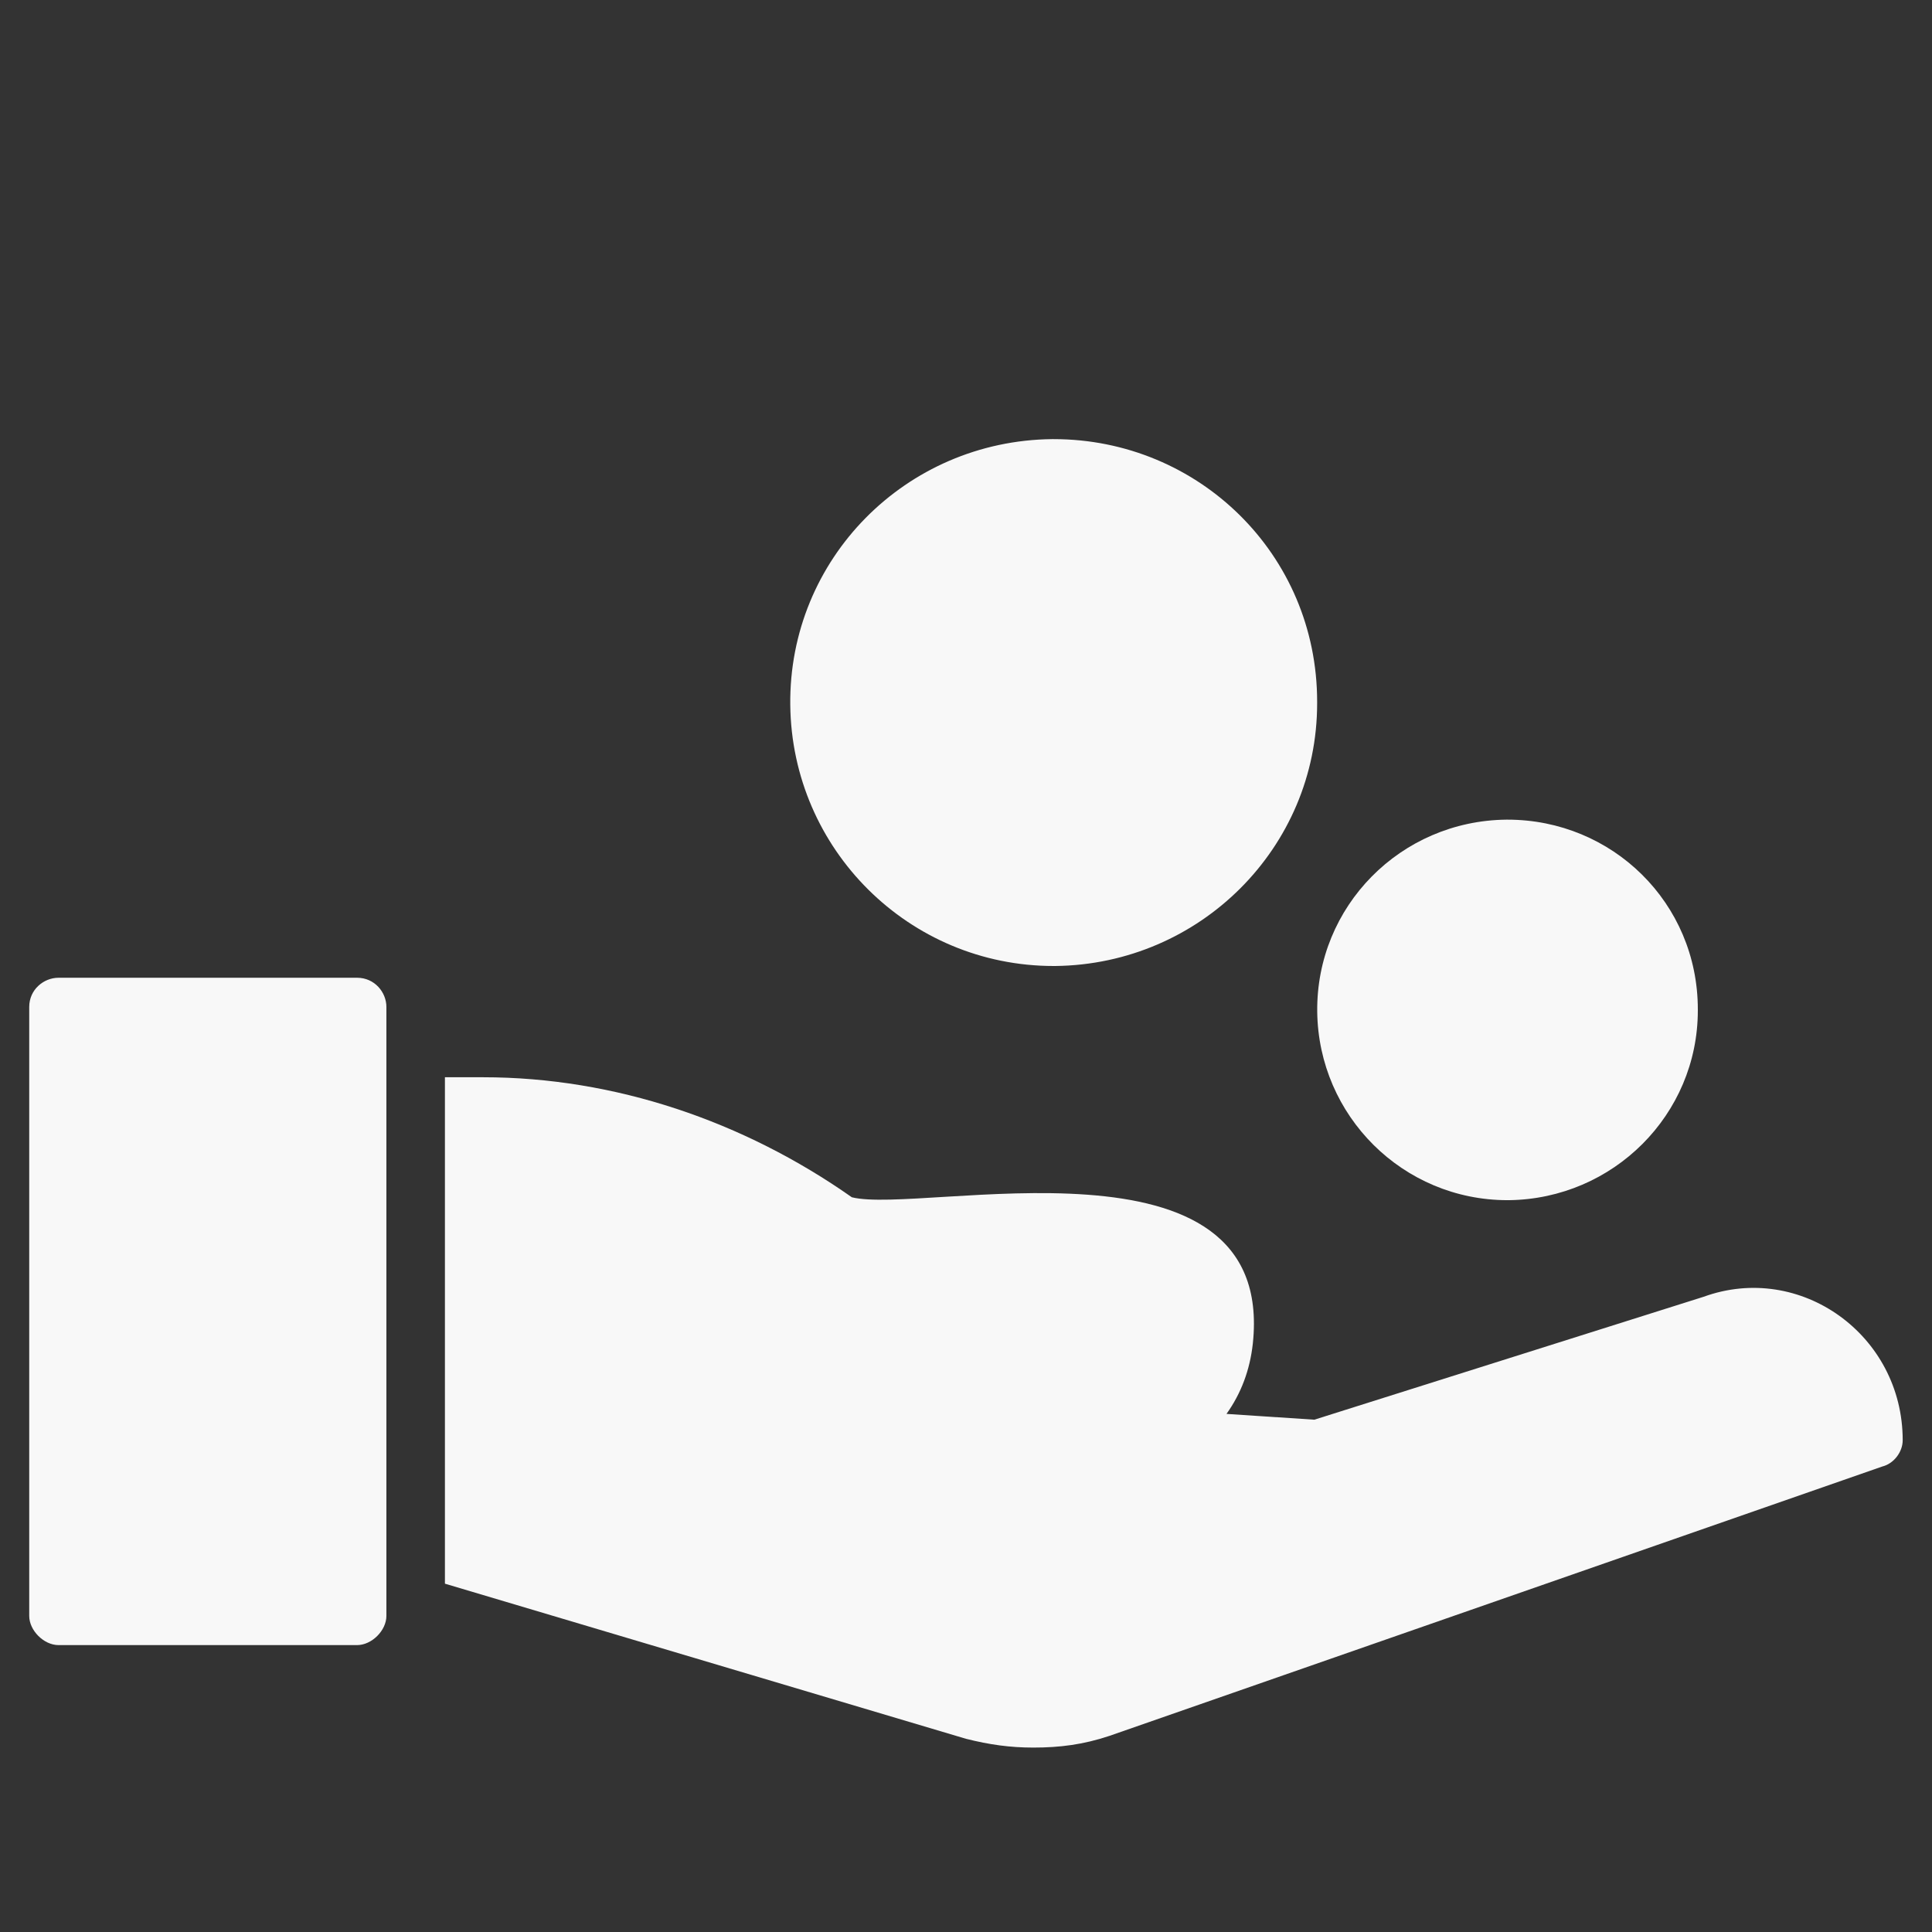
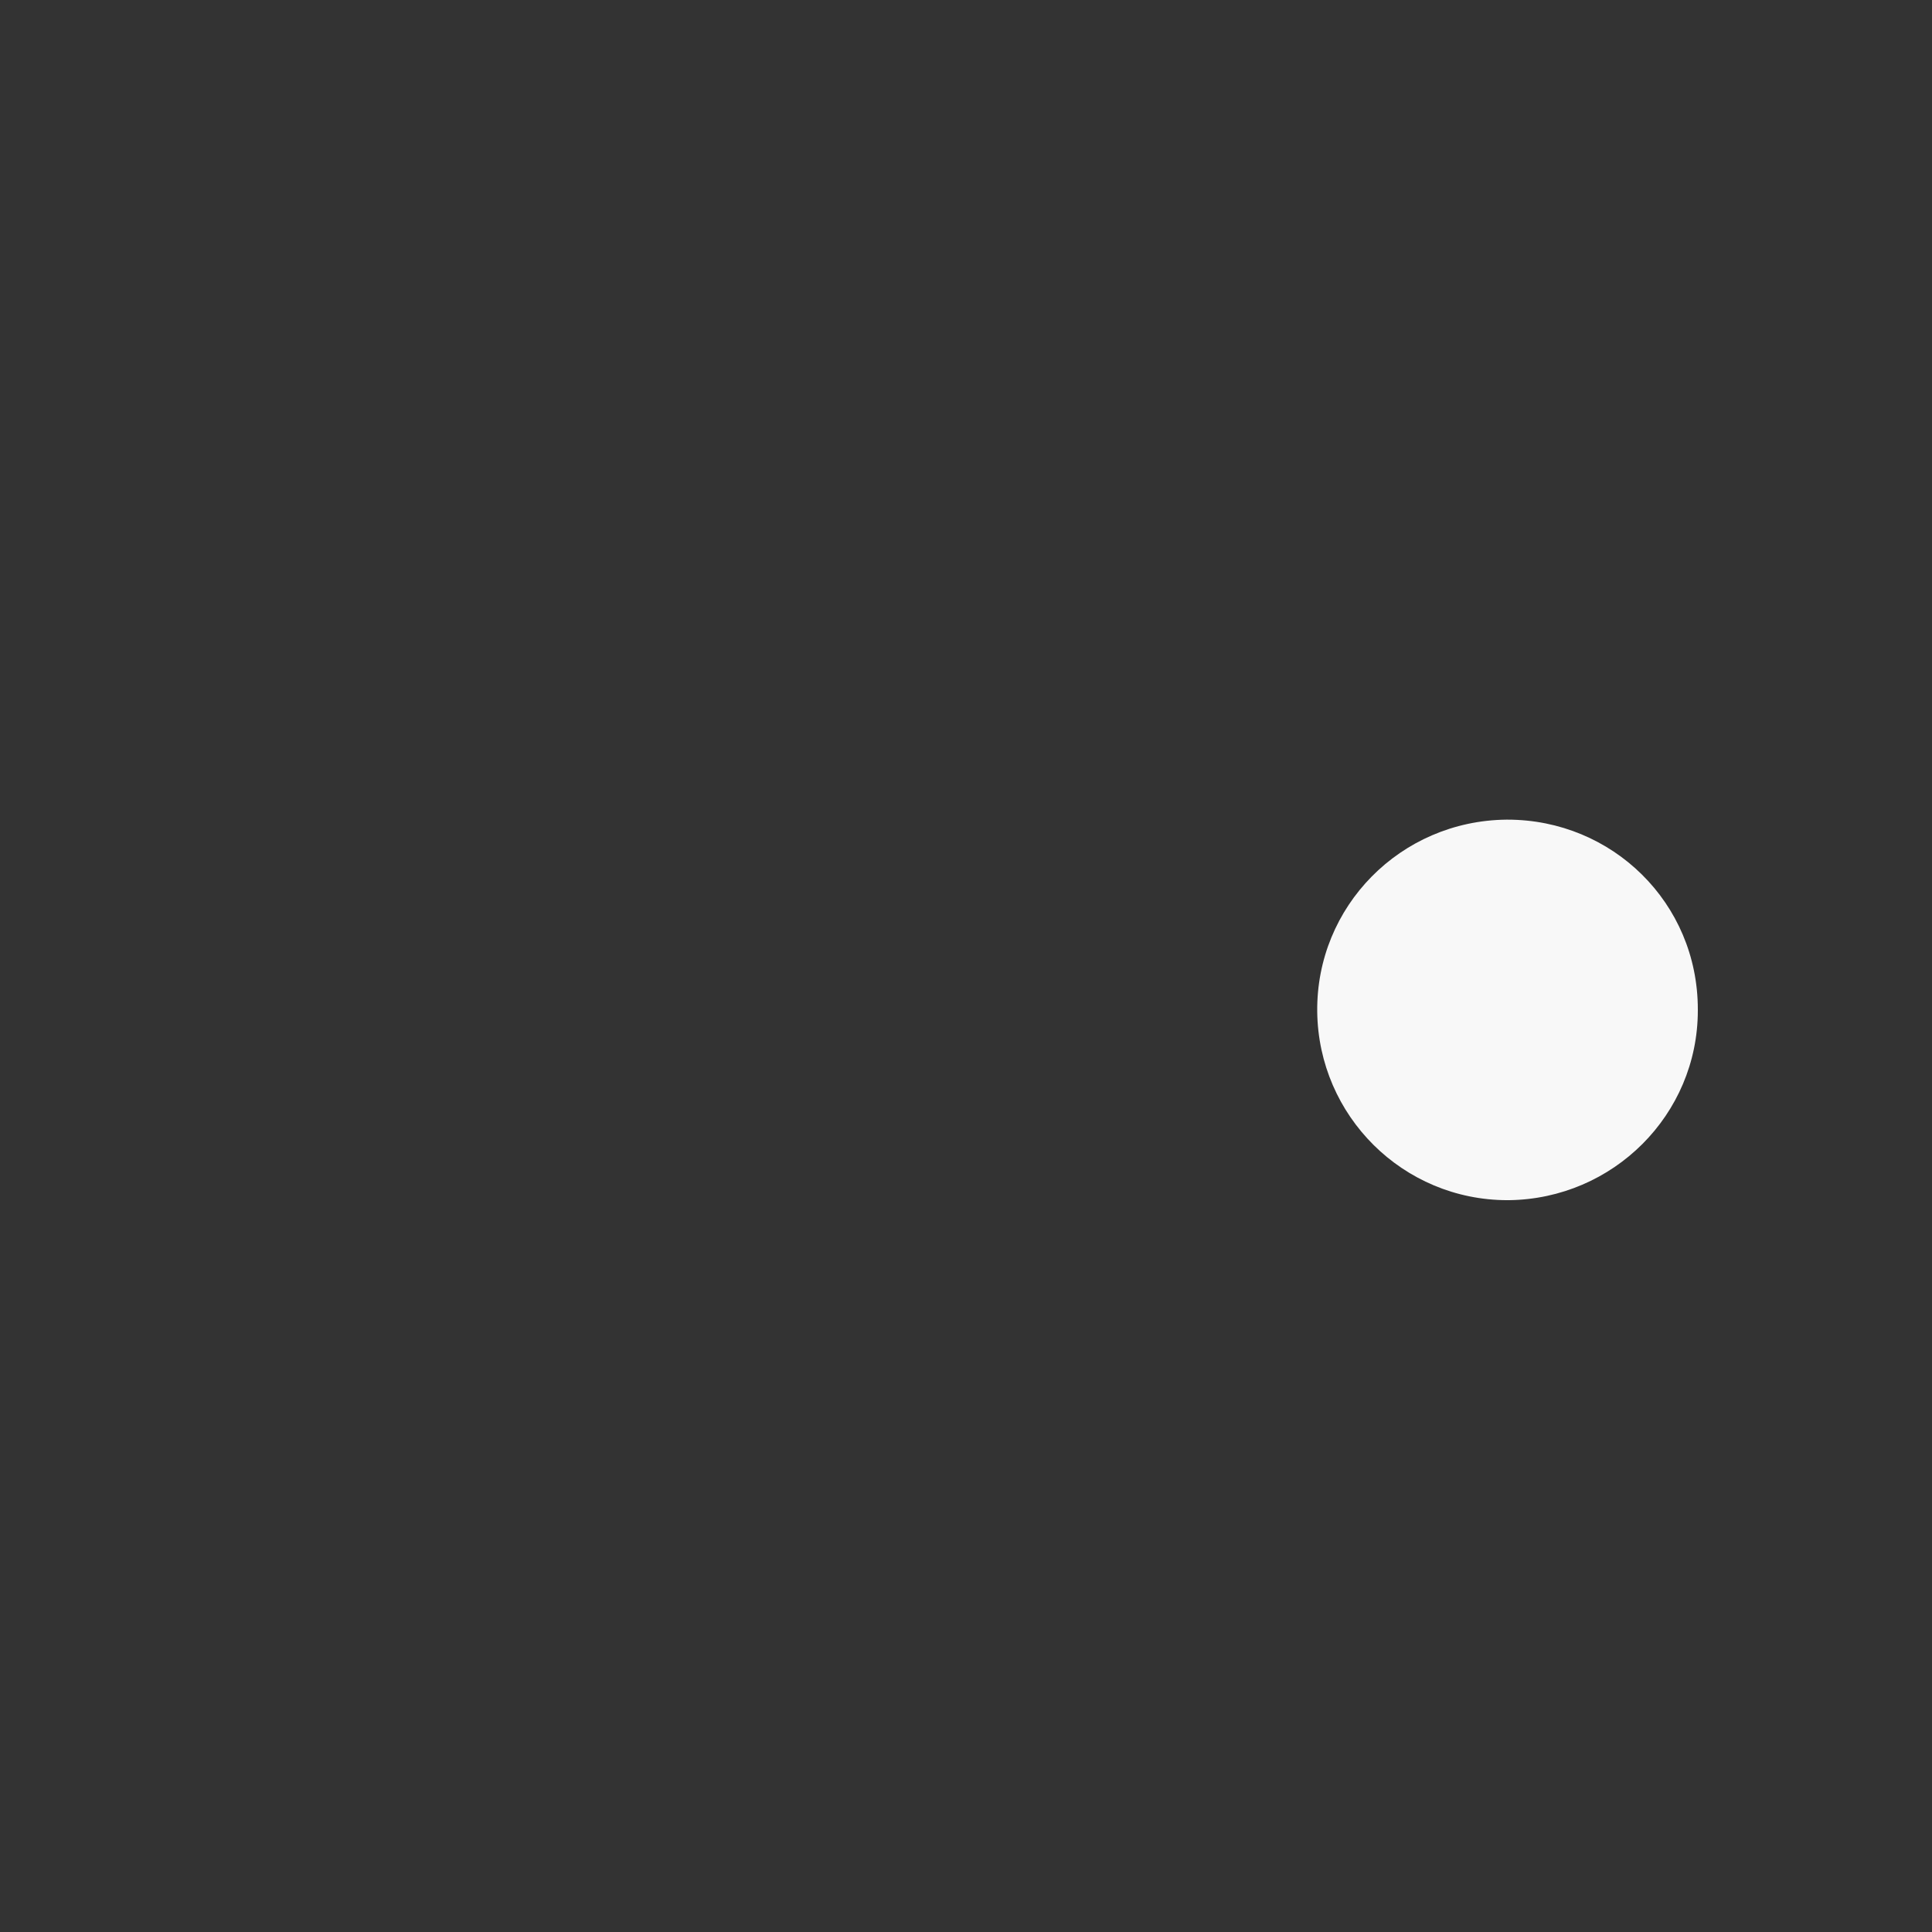
<svg xmlns="http://www.w3.org/2000/svg" width="24" height="24" viewBox="0 0 24 24" fill="none">
  <rect x="0" y="0" width="24" height="24" fill="#333333" stroke="none" />
  <g id="Loan">
-     <path id="Vector" d="M23.636 17.891C23.636 18.036 23.527 18.182 23.381 18.218L13.781 21.564C13.454 21.673 13.163 21.709 12.836 21.709C12.545 21.709 12.291 21.673 12 21.6L5.527 19.673V13.382H6C7.636 13.382 9.236 13.927 10.582 14.873C11.454 15.091 15.854 13.964 15.563 16.691C15.527 17.018 15.418 17.309 15.236 17.564L16.327 17.636L21.163 16.109C22.363 15.673 23.636 16.582 23.636 17.891ZM4.8 12.509V20.073C4.8 20.255 4.618 20.436 4.436 20.436H0.727C0.545 20.436 0.363 20.255 0.363 20.073V12.509C0.363 12.291 0.545 12.146 0.727 12.146H4.436C4.654 12.146 4.8 12.327 4.8 12.509Z" fill="#F8F8F8" />
-     <path id="Vector_2" d="M13.089 5.455H13.069C11.251 5.475 9.796 6.945 9.817 8.758C9.837 10.55 11.291 12 13.089 12H13.109C14.907 11.98 16.362 10.53 16.362 8.737V8.717C16.362 6.885 14.887 5.455 13.089 5.455Z" fill="#F8F8F8" />
    <path id="Vector_3" d="M18.727 10.182H18.712C17.399 10.196 16.349 11.258 16.363 12.567C16.378 13.862 17.428 14.909 18.727 14.909H18.742C20.04 14.894 21.091 13.847 21.091 12.553V12.538C21.091 11.214 20.026 10.182 18.727 10.182Z" fill="#F8F8F8" />
  </g>
</svg>